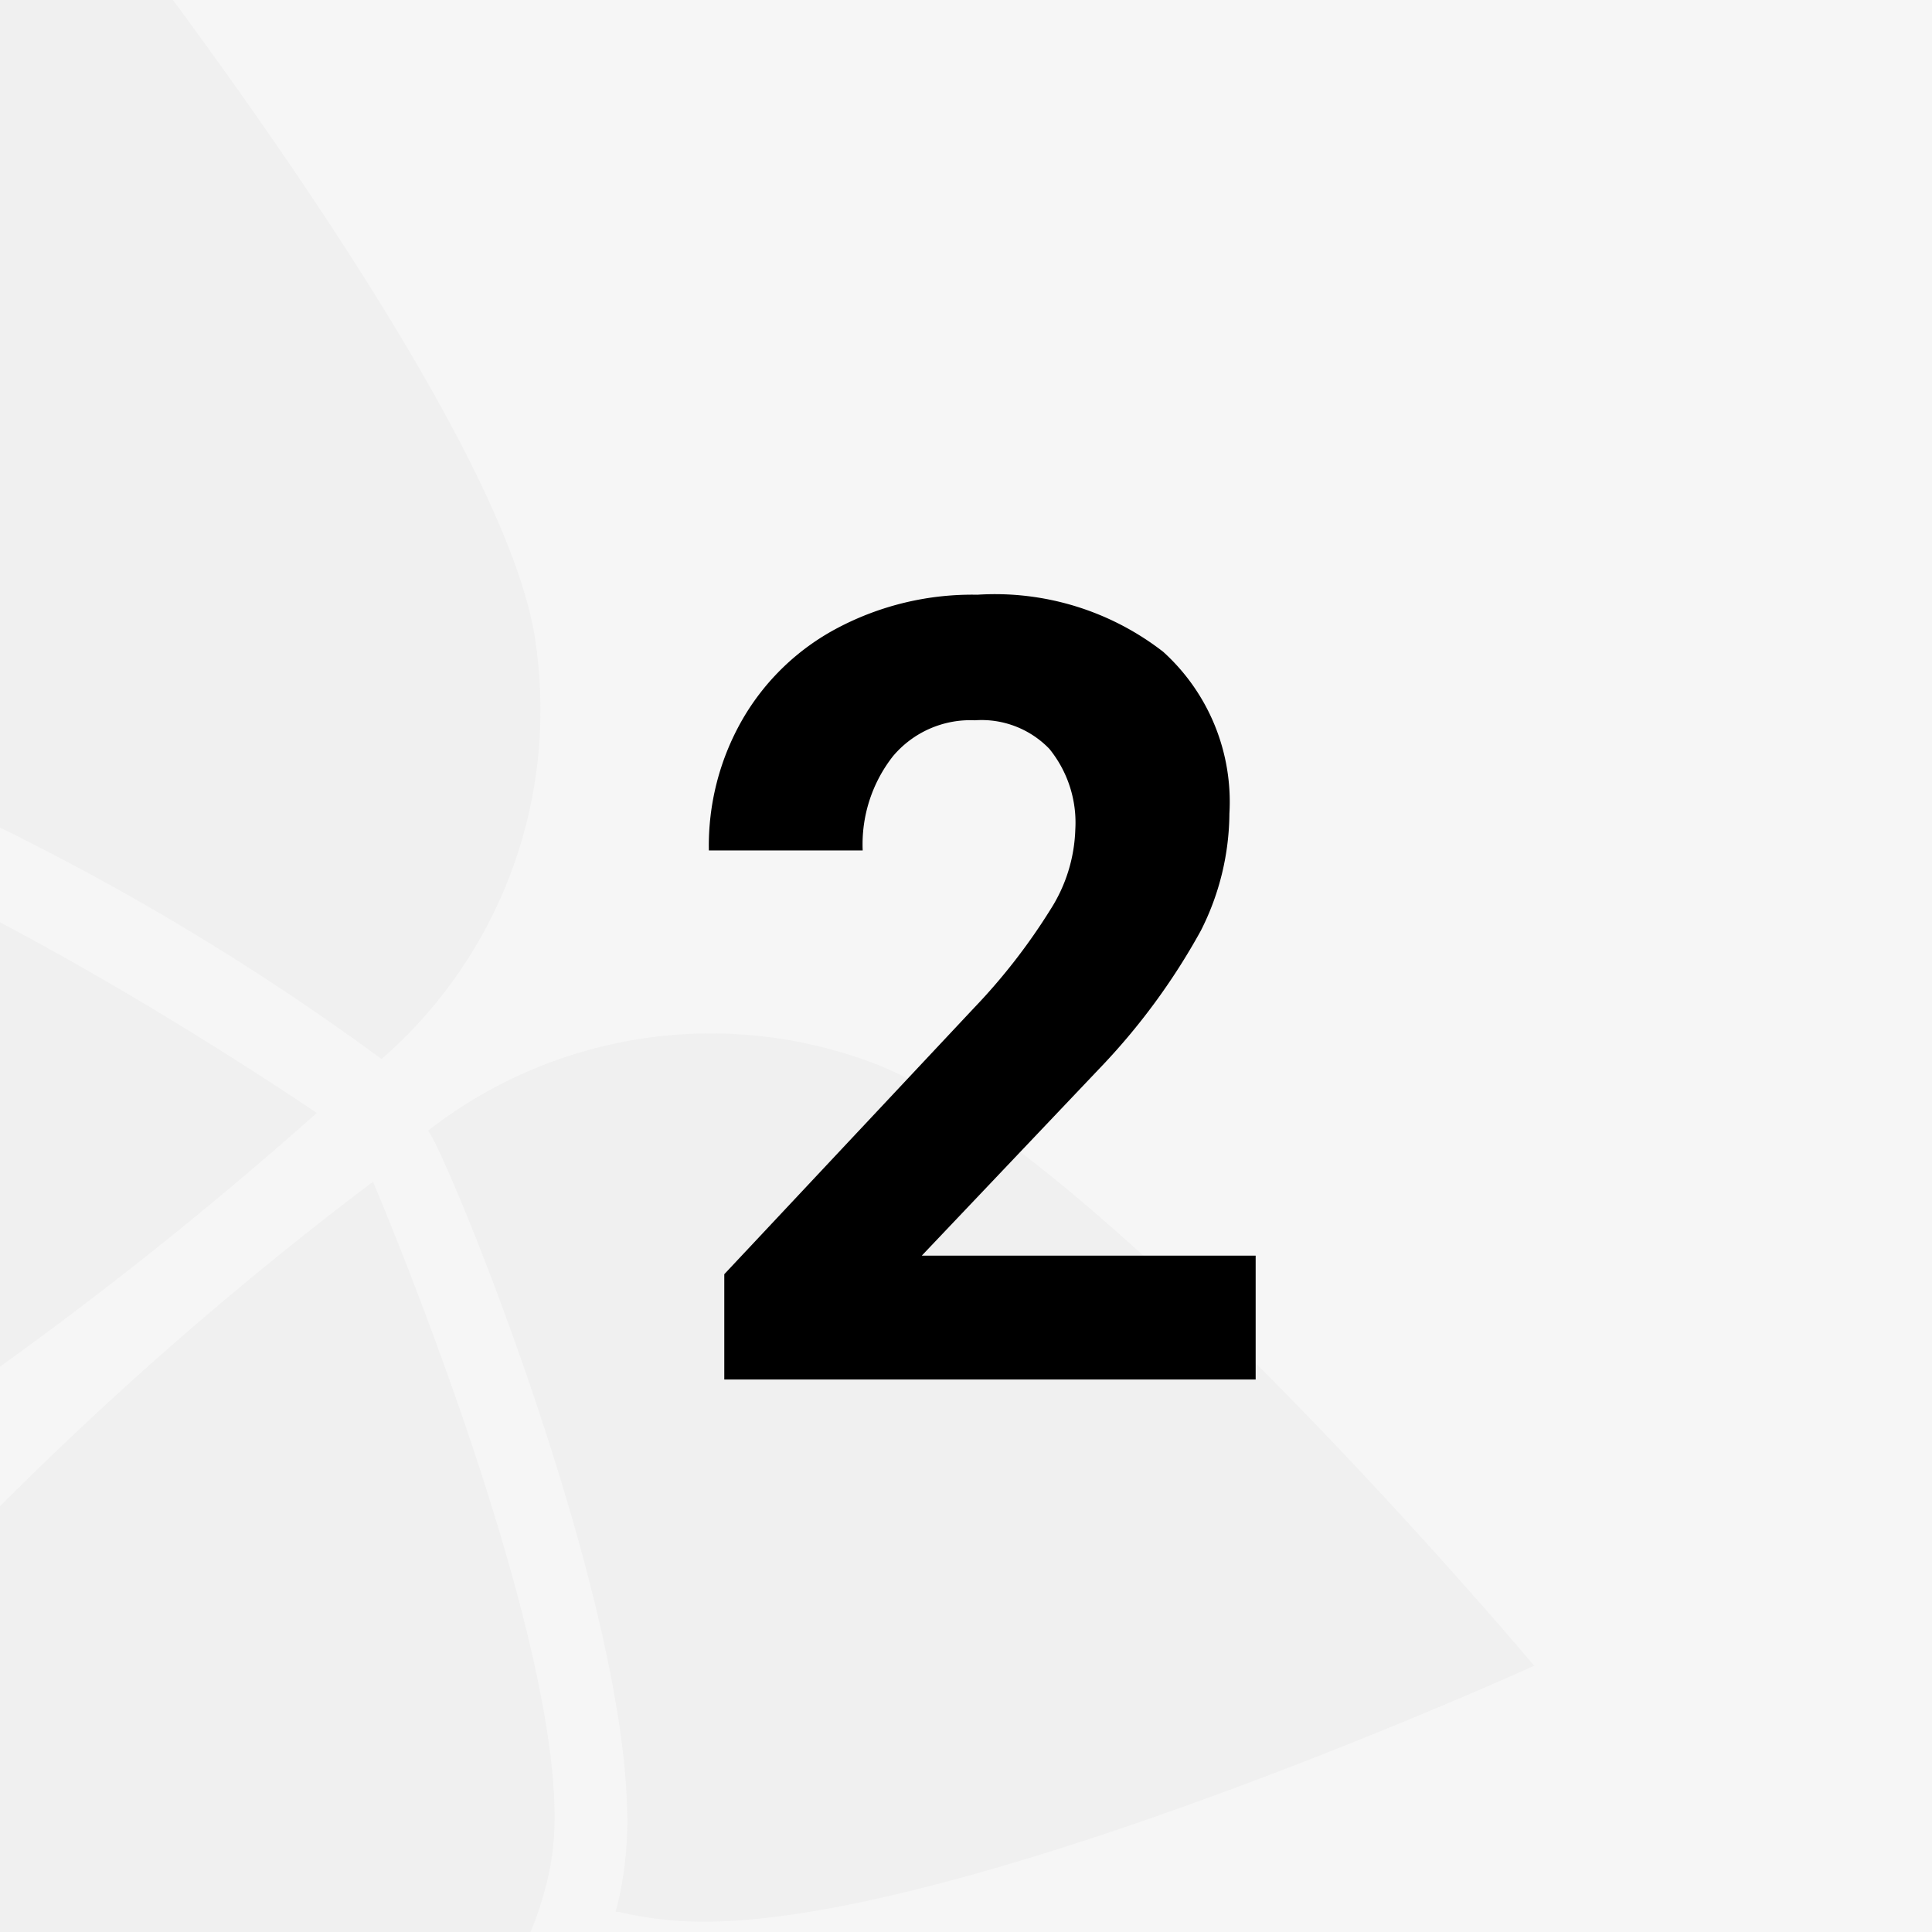
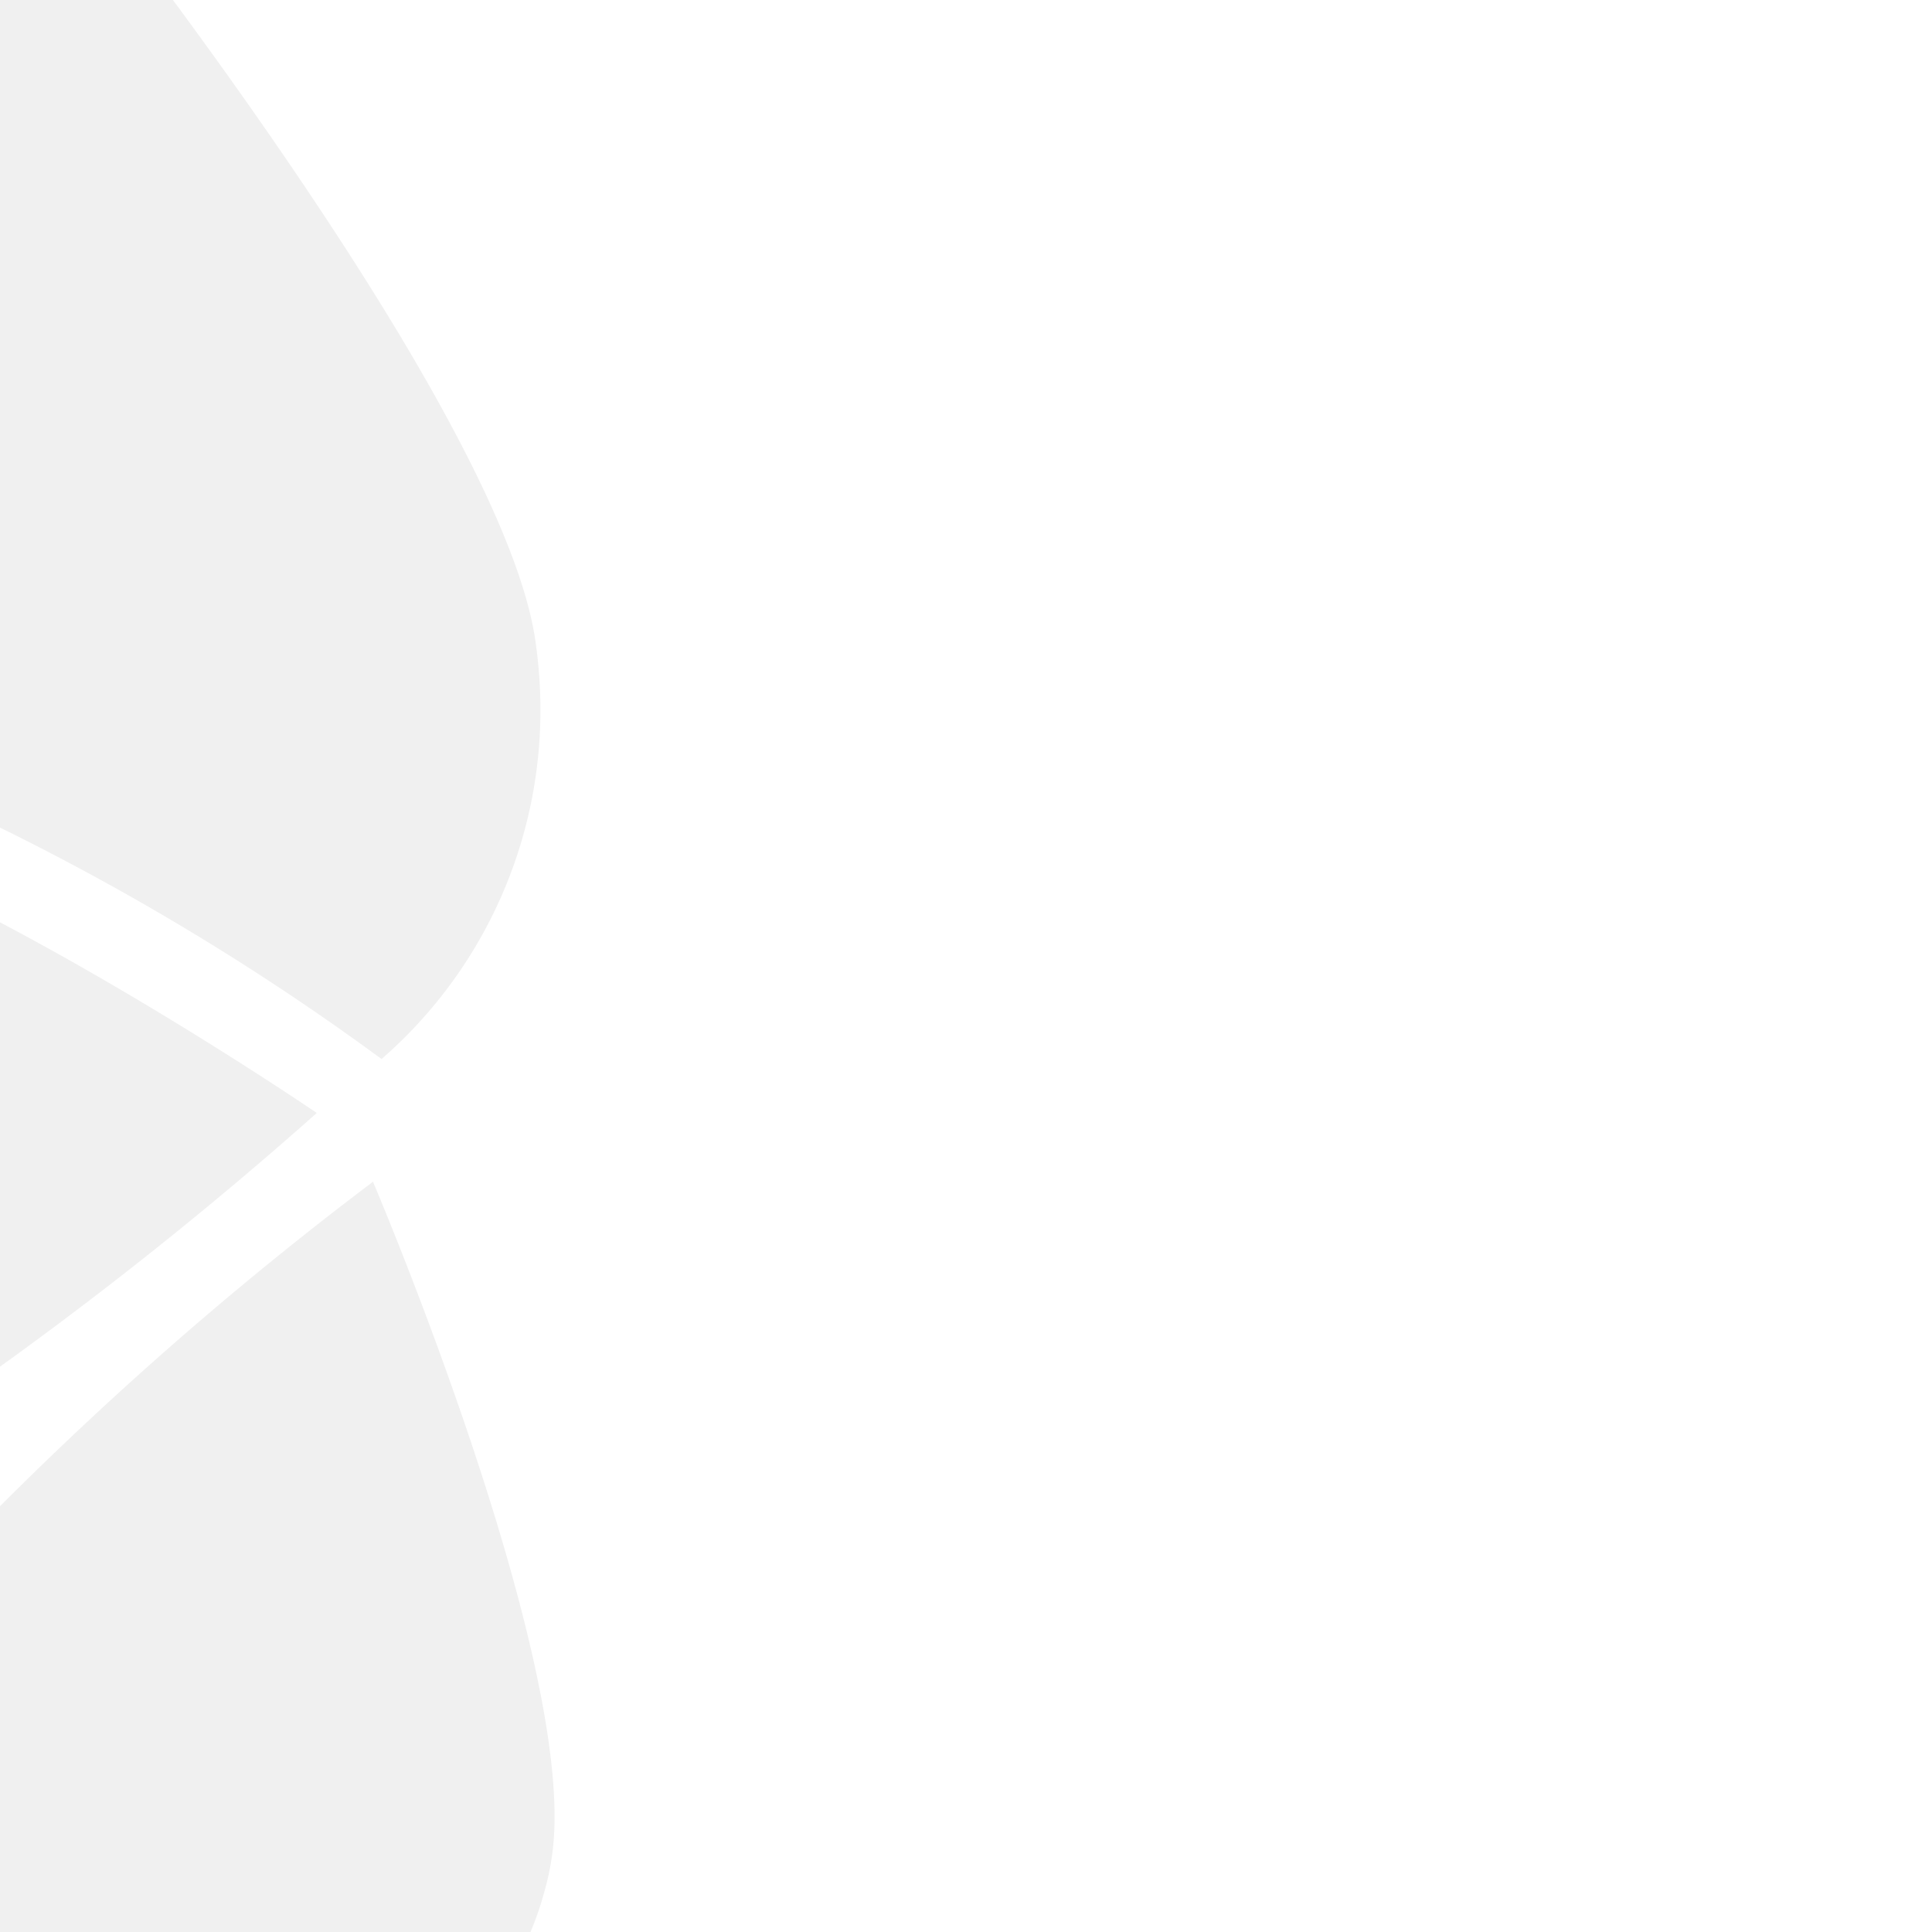
<svg xmlns="http://www.w3.org/2000/svg" width="67.7" height="67.7" viewBox="0 0 67.7 67.7">
  <g id="ad21cc98-502a-437c-ad8d-def99c4bb2ef" data-name="Ebene 2">
    <g id="f5c9d393-c1f9-4184-b7d4-92d3182335a0" data-name="Ebene 1">
-       <rect width="67.7" height="67.7" style="fill:#f6f6f6" />
      <path d="M0,47.89A137.74,137.74,0,0,0,11.1,39S5.75,35.35,0,32.32Z" style="fill:#f0f0f0" />
      <path d="M0,29a88.26,88.26,0,0,1,13.37,8.11,16.2,16.2,0,0,0,5.56-12.73,16.88,16.88,0,0,0-.18-2C17.88,16.7,10.55,6.08,6.06,0H0Z" style="fill:#f0f0f0" />
      <path d="M0,52.78V67.7H18.59a10.94,10.94,0,0,0,.49-1.43,9,9,0,0,0,.29-1.46c.8-6.74-6.3-23.4-6.3-23.4A123.89,123.89,0,0,0,0,52.78Z" style="fill:#f0f0f0" />
-       <path d="M30.46,37.2A16.11,16.11,0,0,0,15,39.62c.68.82,7.82,18.22,6.9,25.63A11.41,11.41,0,0,1,21.57,67h.13v0a12.82,12.82,0,0,0,1.94.3c8.84.74,30.12-8.93,30.12-8.93S38.37,40.05,30.46,37.2Z" style="fill:#f0f0f0" />
-       <path d="M44,48.34H25.38V44.65l8.76-9.34a21.06,21.06,0,0,0,2.67-3.44,5.51,5.51,0,0,0,.87-2.8,4.1,4.1,0,0,0-.91-2.83,3.3,3.3,0,0,0-2.61-1,3.54,3.54,0,0,0-2.87,1.26,5,5,0,0,0-1.06,3.3H24.84A8.87,8.87,0,0,1,26,25.24,8.33,8.33,0,0,1,29.36,22a10.1,10.1,0,0,1,4.89-1.16,9.61,9.61,0,0,1,6.51,2,7.09,7.09,0,0,1,2.32,5.67,9.19,9.19,0,0,1-1,4.1,22.94,22.94,0,0,1-3.58,4.86L32.3,44H44Z" />
    </g>
  </g>
</svg>